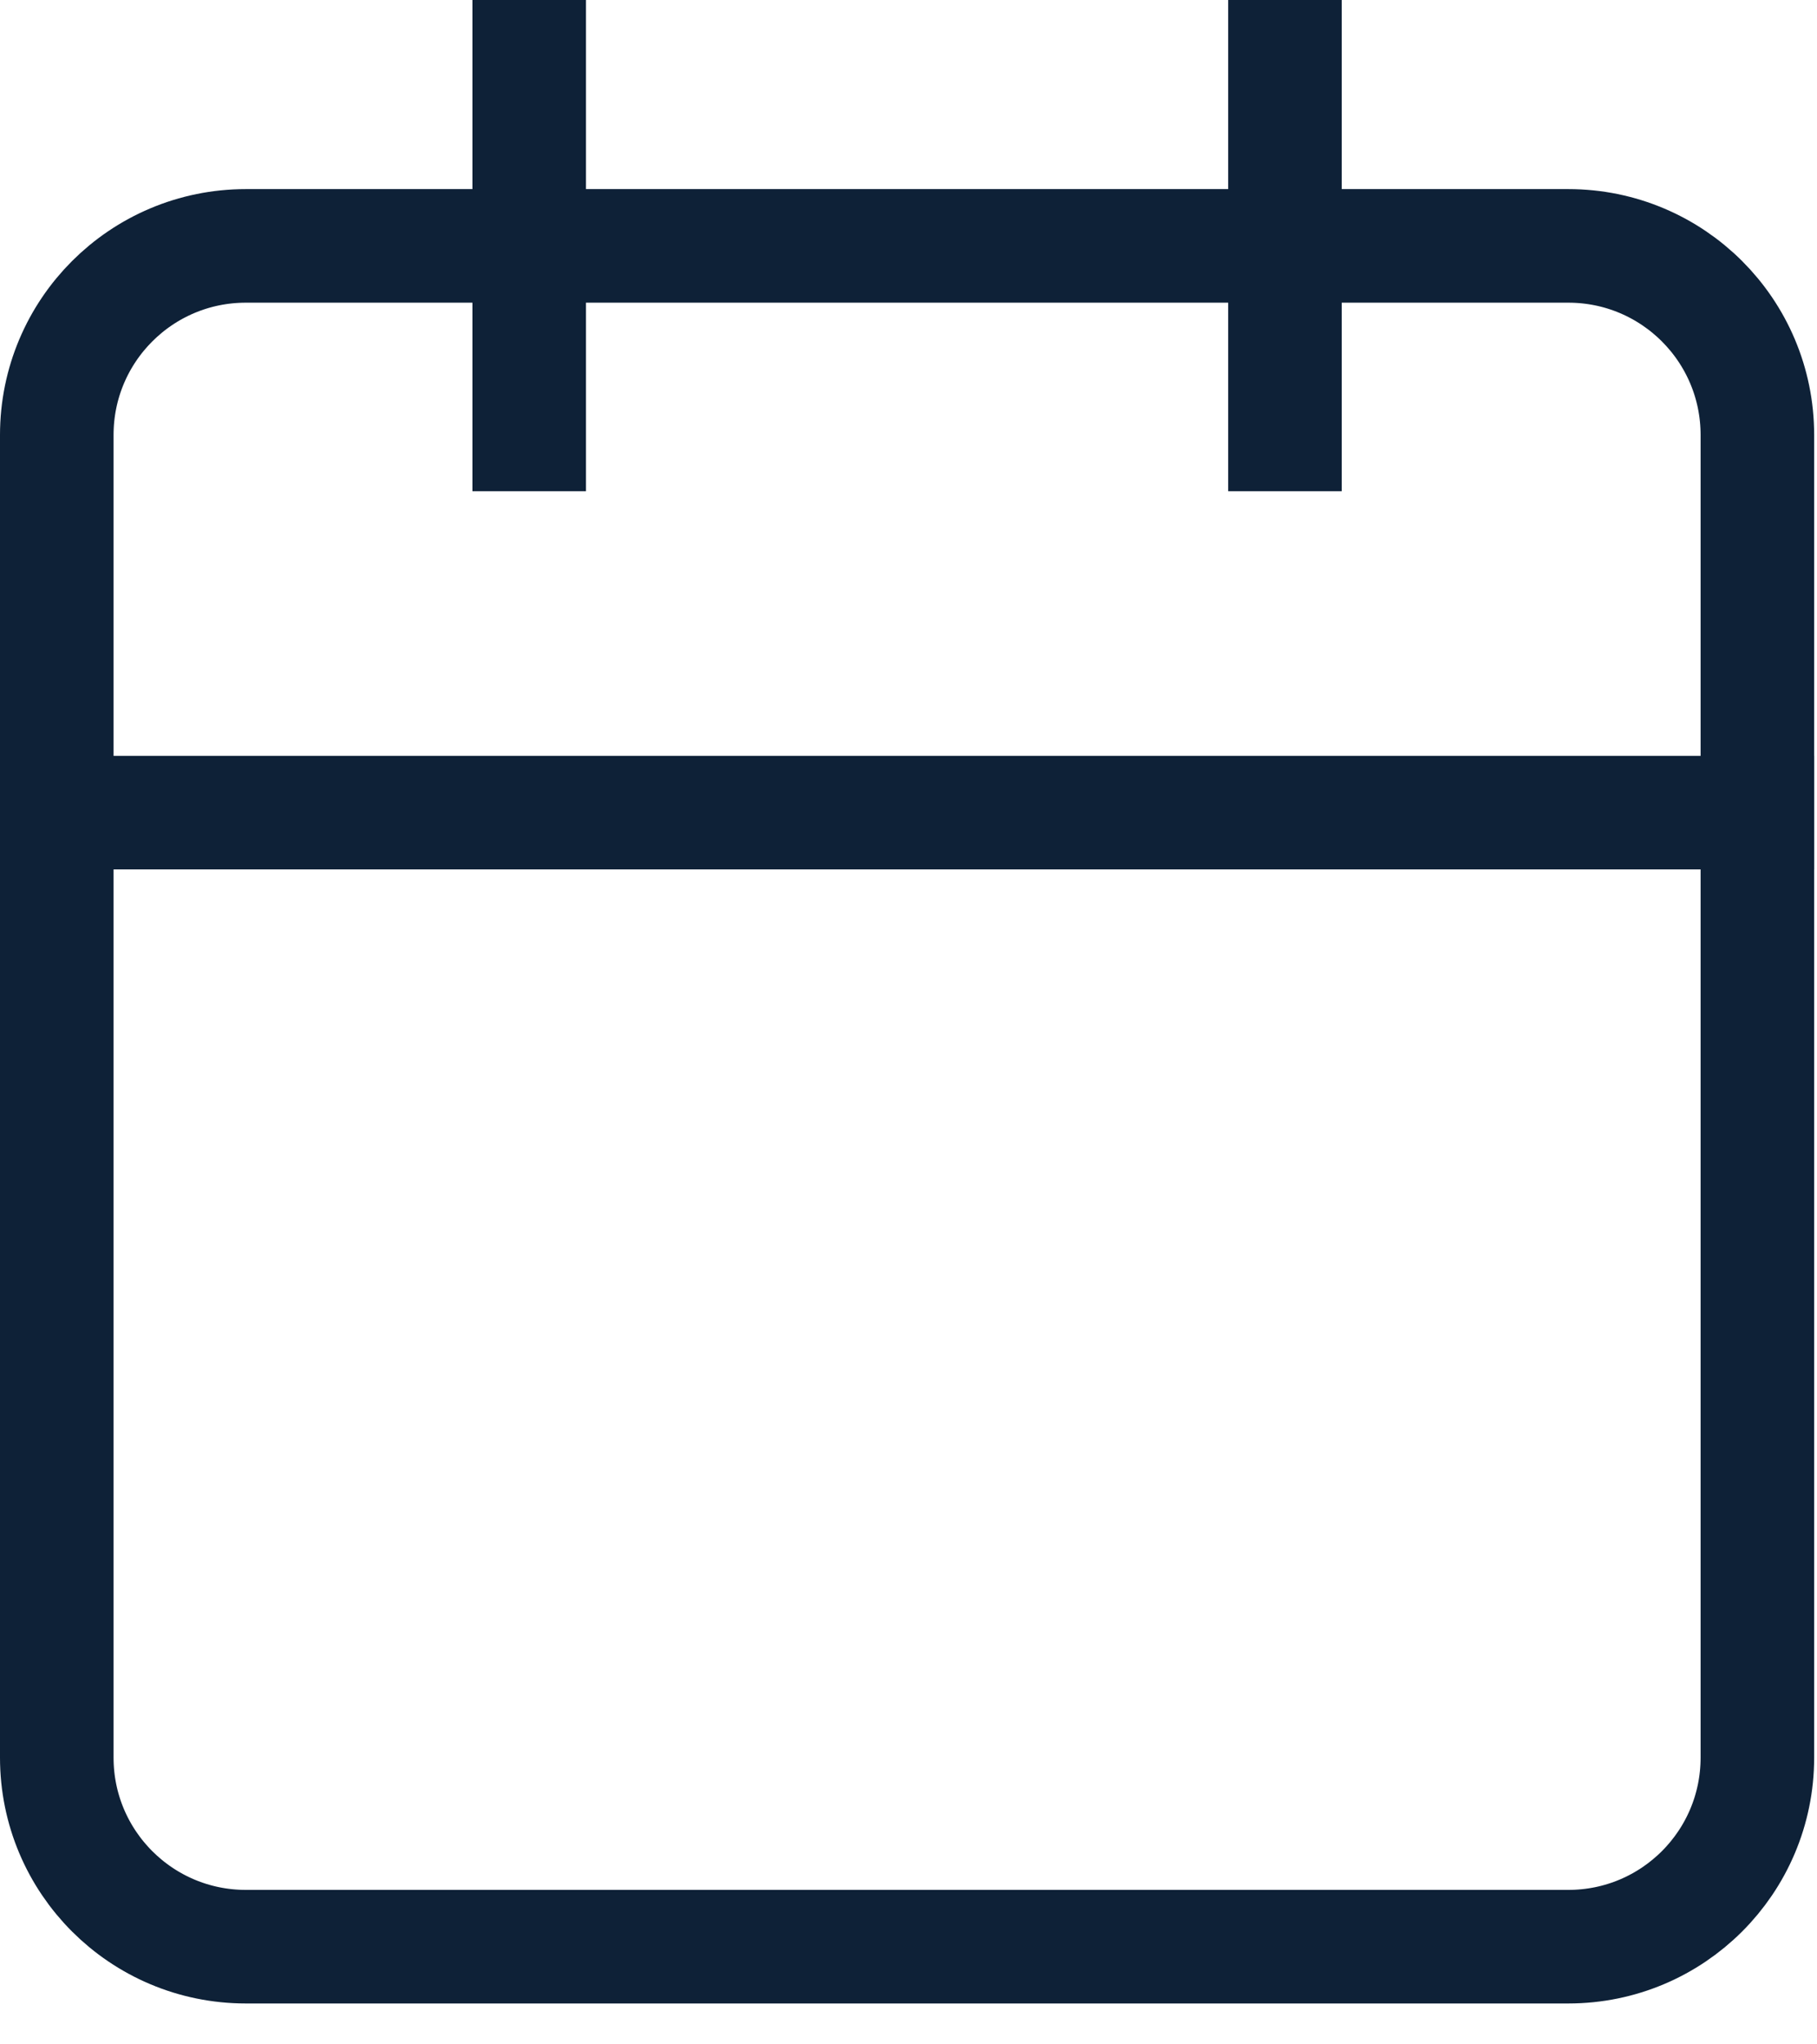
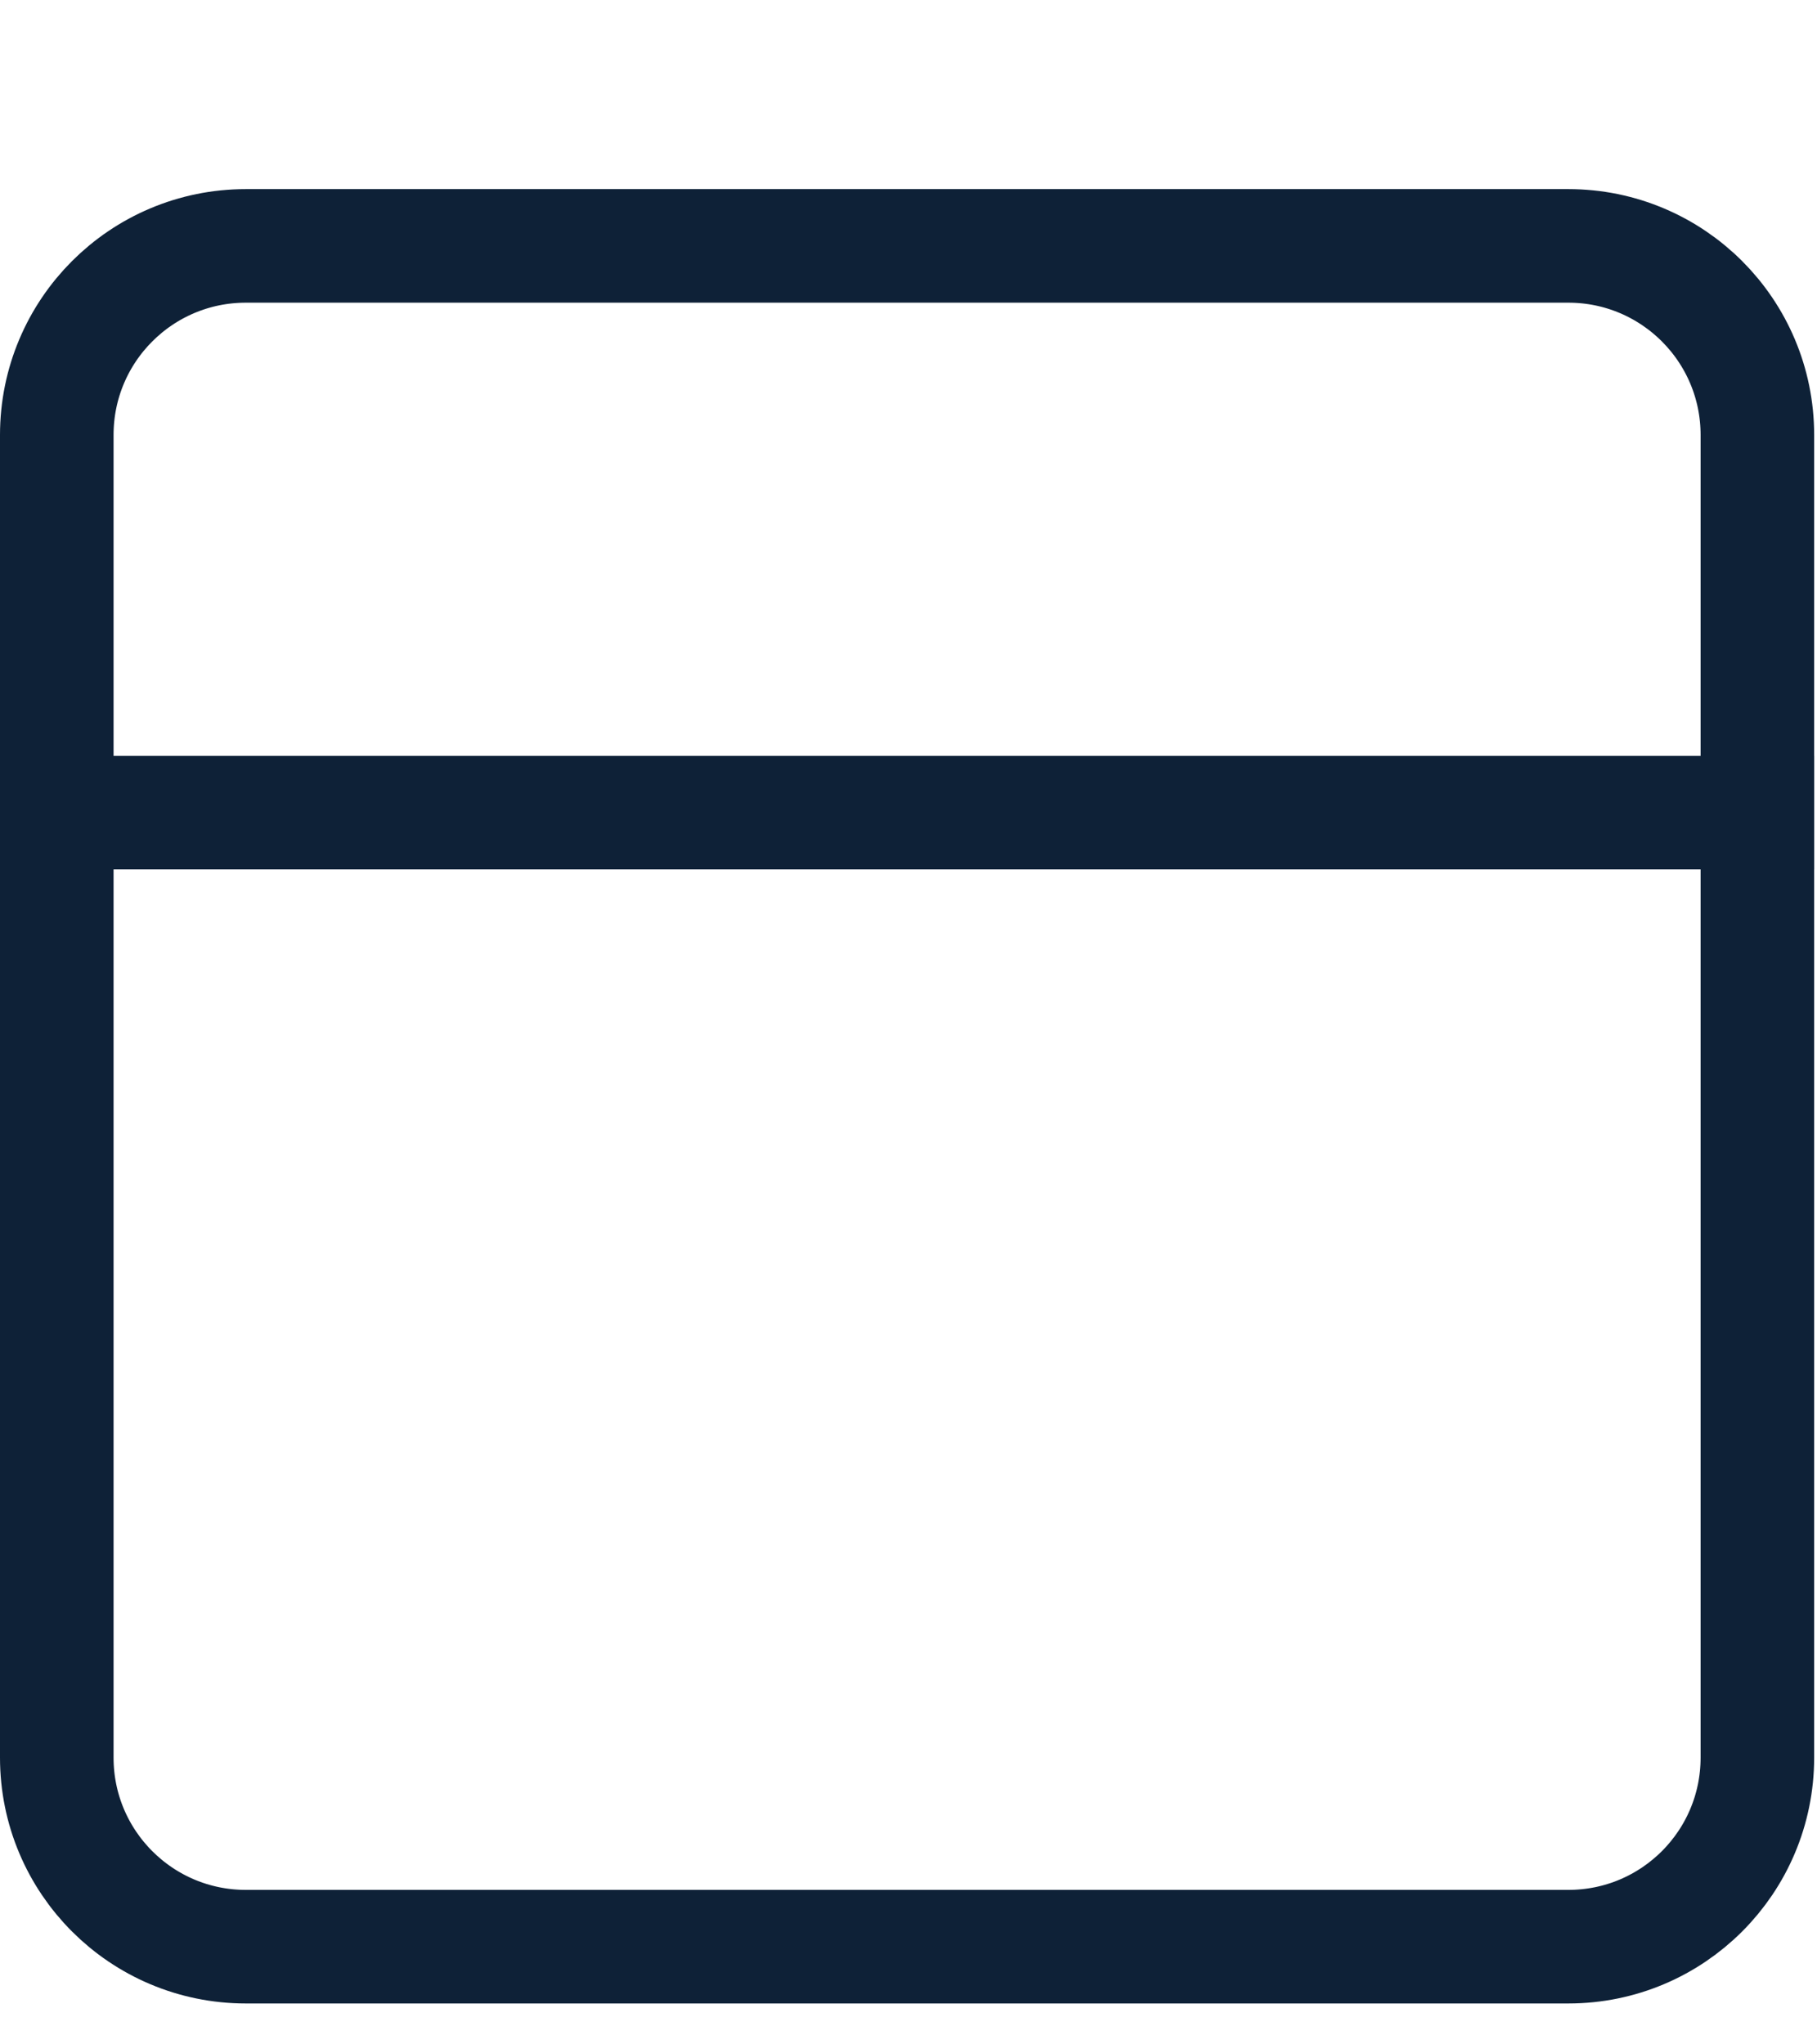
<svg xmlns="http://www.w3.org/2000/svg" width="32" height="36" viewBox="0 0 32 36" fill="none">
  <path d="M4.33 4.33H27.62C29.46 4.33 30.95 5.82 30.95 7.66V30.95C30.95 32.79 29.46 34.28 27.62 34.28H4.33C2.49 34.28 1 32.79 1 30.95V7.66C1 5.82 2.49 4.33 4.33 4.33Z" stroke="#0E2137" stroke-width="2" stroke-linecap="square" stroke-linejoin="round" />
-   <path d="M22.63 1V7.65" stroke="#0E2137" stroke-width="2" stroke-linecap="square" stroke-linejoin="round" />
-   <path d="M9.32 1V7.65" stroke="#0E2137" stroke-width="2" stroke-linecap="square" stroke-linejoin="round" />
  <path d="M1 14.31H30.95" stroke="#0E2137" stroke-width="2" stroke-linecap="square" stroke-linejoin="round" />
</svg>